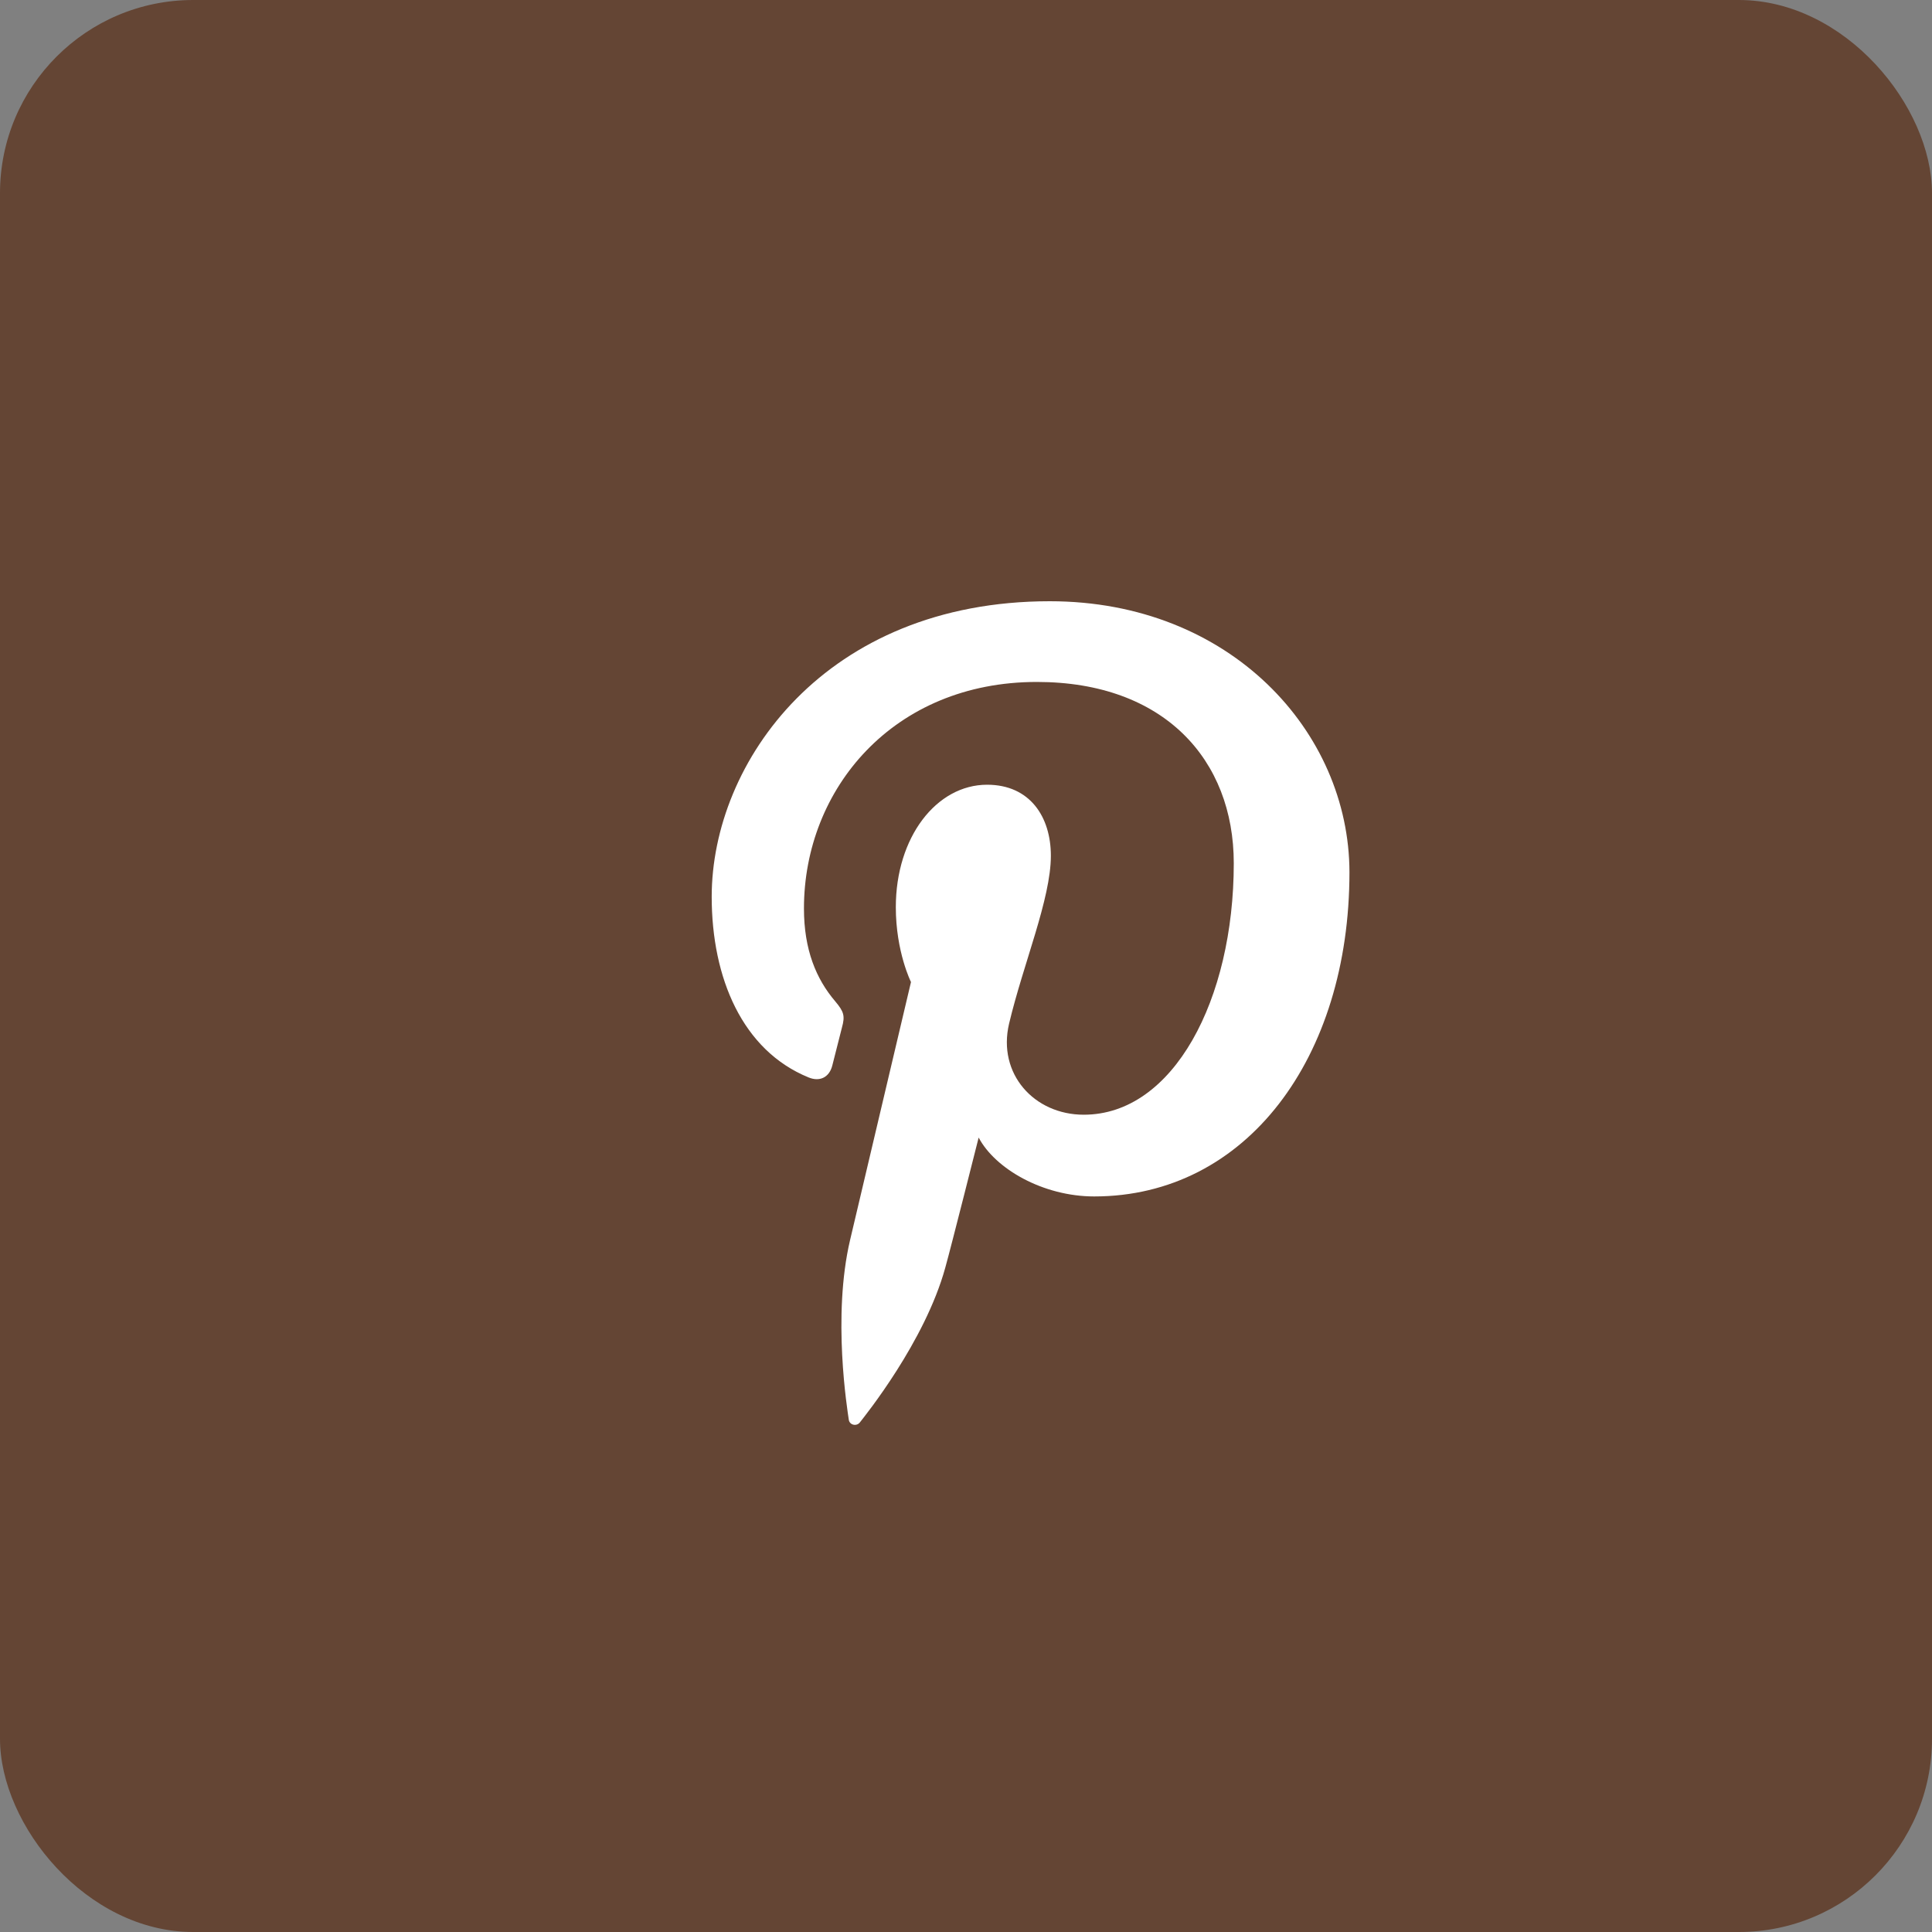
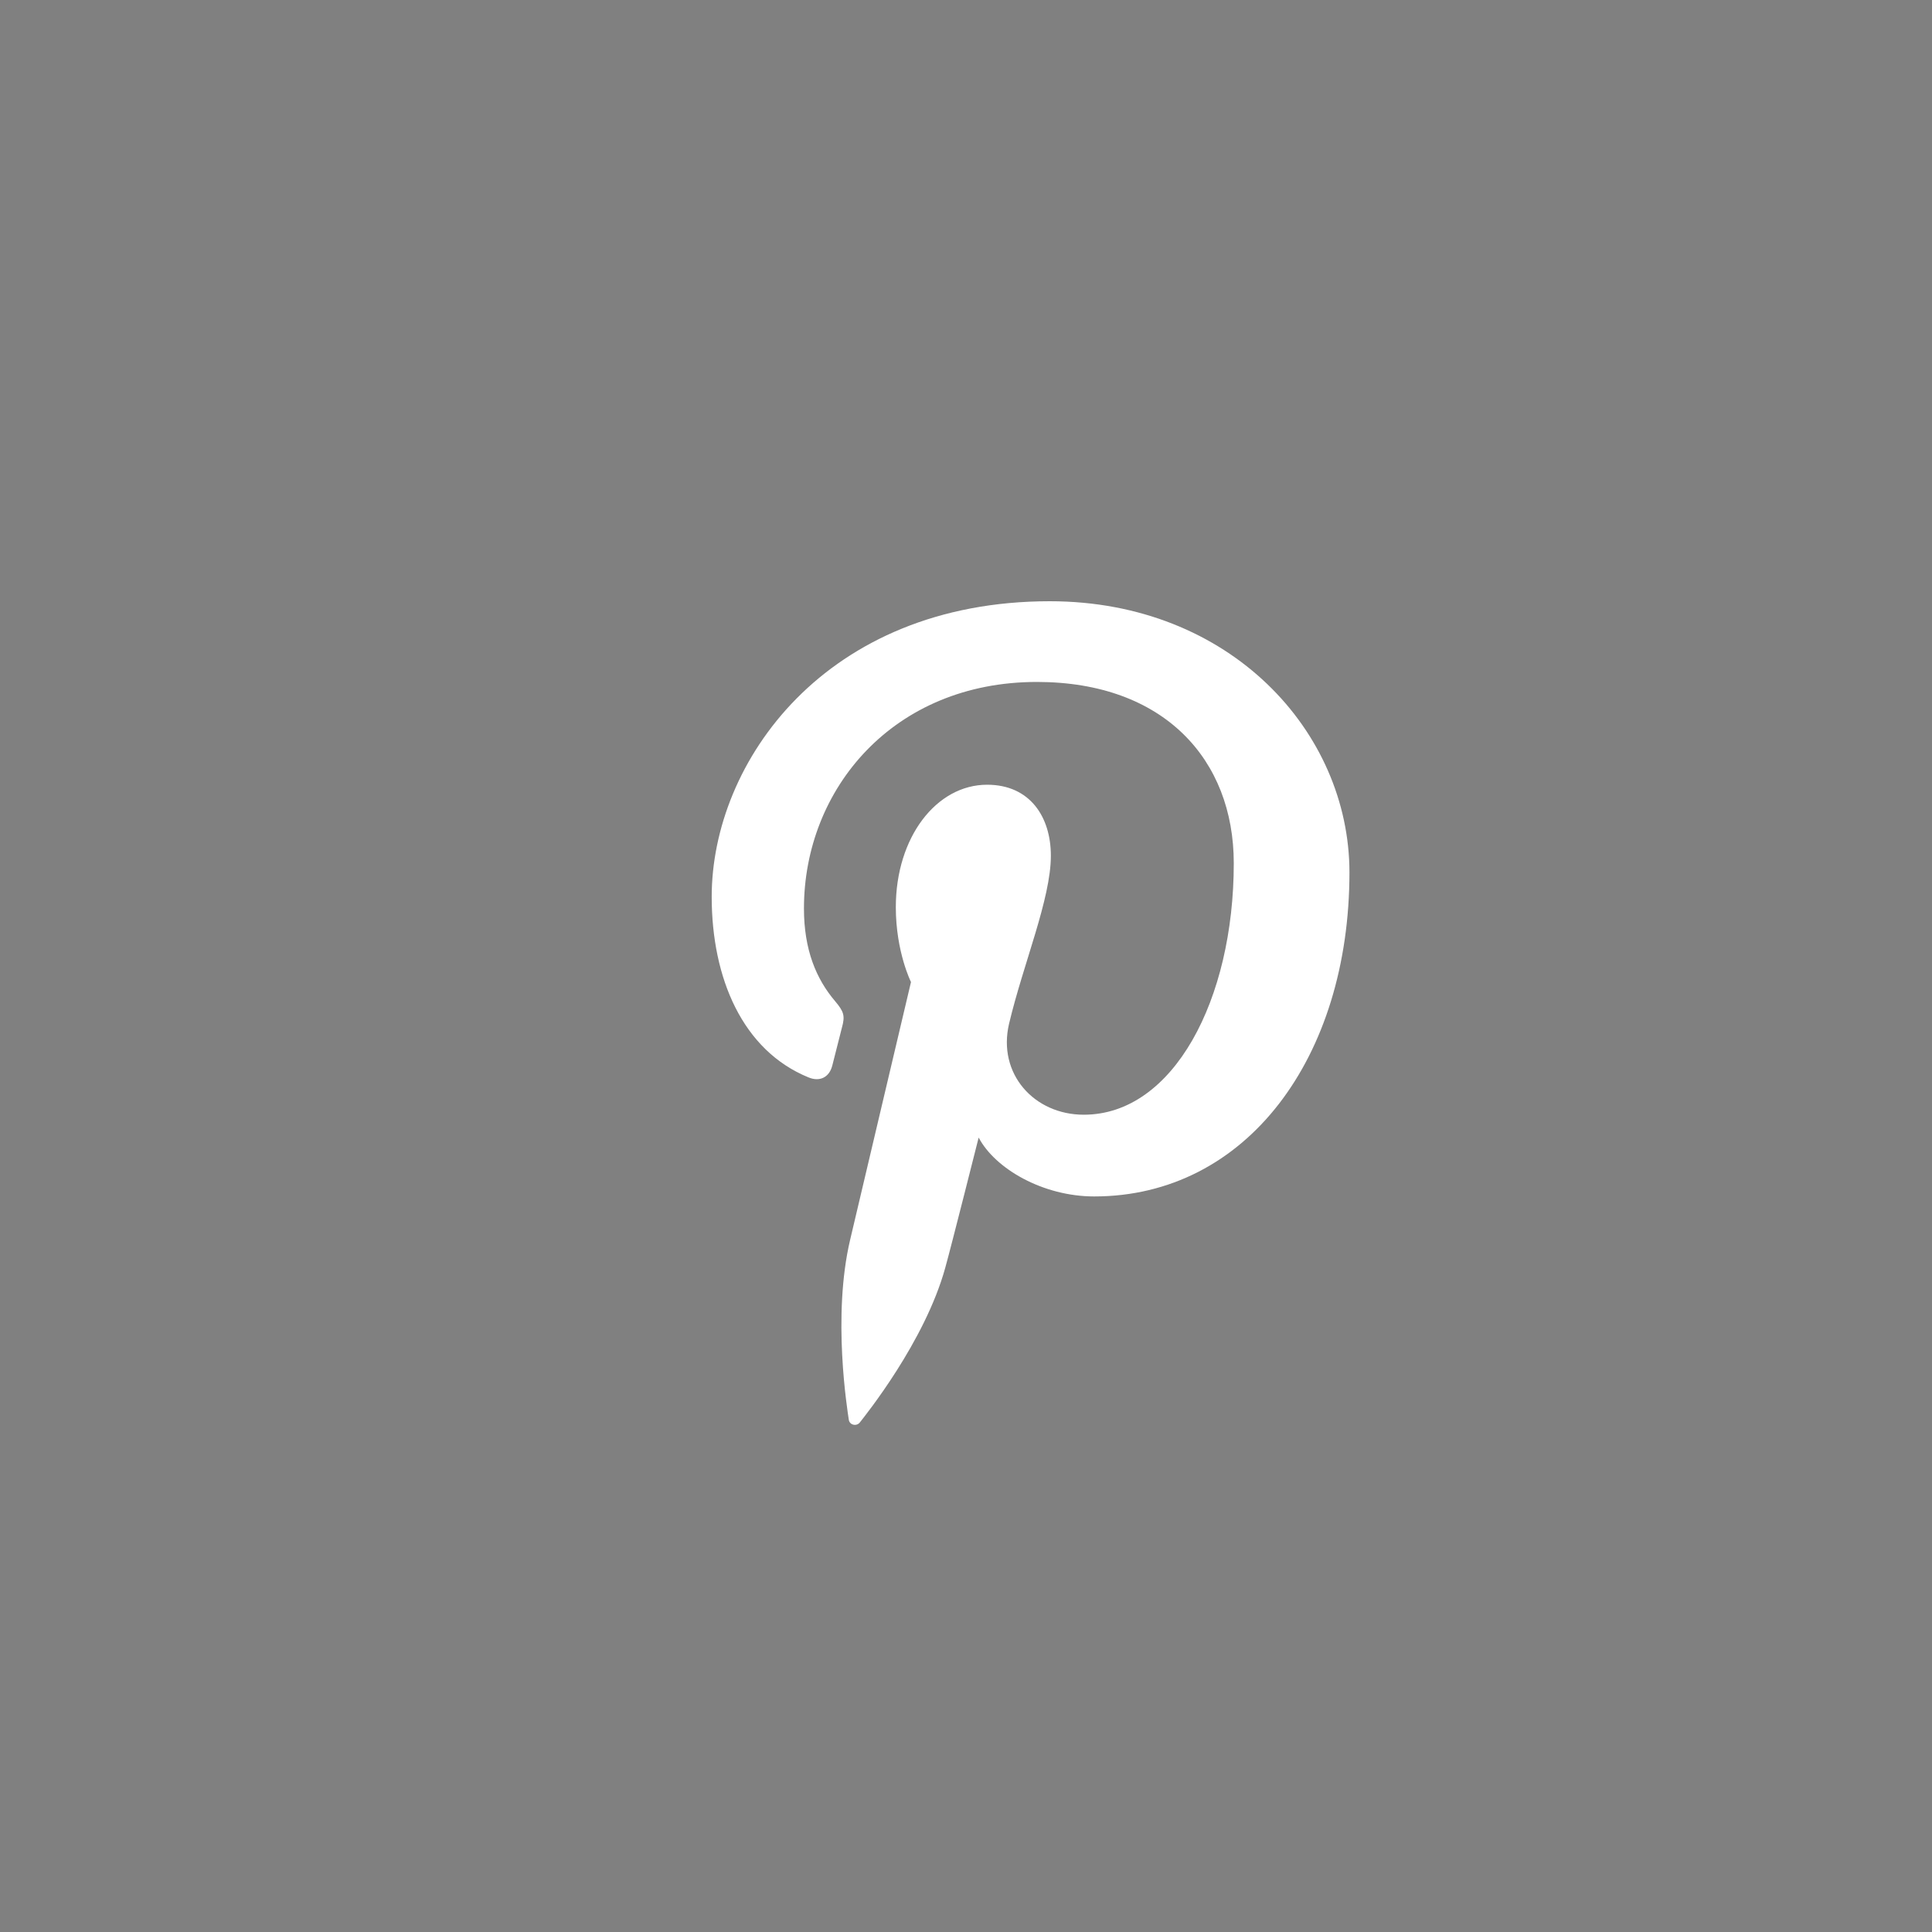
<svg xmlns="http://www.w3.org/2000/svg" width="40" height="40" viewBox="0 0 40 40" fill="none">
  <rect x="0" y="0" width="40" height="40" fill="#808080" stroke="none" />
-   <rect width="40" height="40" rx="4" fill="#644534" />
  <path d="M21.735 12.448C17.082 12.448 14.735 15.784 14.735 18.566C14.735 20.253 15.374 21.75 16.741 22.307C16.966 22.4 17.166 22.312 17.231 22.064L17.431 21.276C17.499 21.032 17.472 20.945 17.292 20.731C16.897 20.267 16.645 19.662 16.645 18.809C16.645 16.334 18.496 14.119 21.467 14.119C24.099 14.119 25.544 15.728 25.544 17.872C25.544 20.697 24.293 23.079 22.438 23.079C21.412 23.079 20.646 22.233 20.892 21.193C21.187 19.95 21.757 18.611 21.757 17.717C21.757 16.915 21.326 16.247 20.437 16.247C19.39 16.247 18.547 17.33 18.547 18.782C18.547 19.707 18.861 20.332 18.861 20.332L17.601 25.669C17.227 27.253 17.545 29.195 17.573 29.392C17.588 29.507 17.737 29.537 17.804 29.448C17.901 29.322 19.15 27.78 19.572 26.242C19.694 25.806 20.262 23.552 20.262 23.552C20.604 24.2 21.596 24.771 22.654 24.771C25.803 24.771 27.939 21.902 27.939 18.058C27.935 15.154 25.475 12.448 21.735 12.448Z" fill="white" />
</svg>